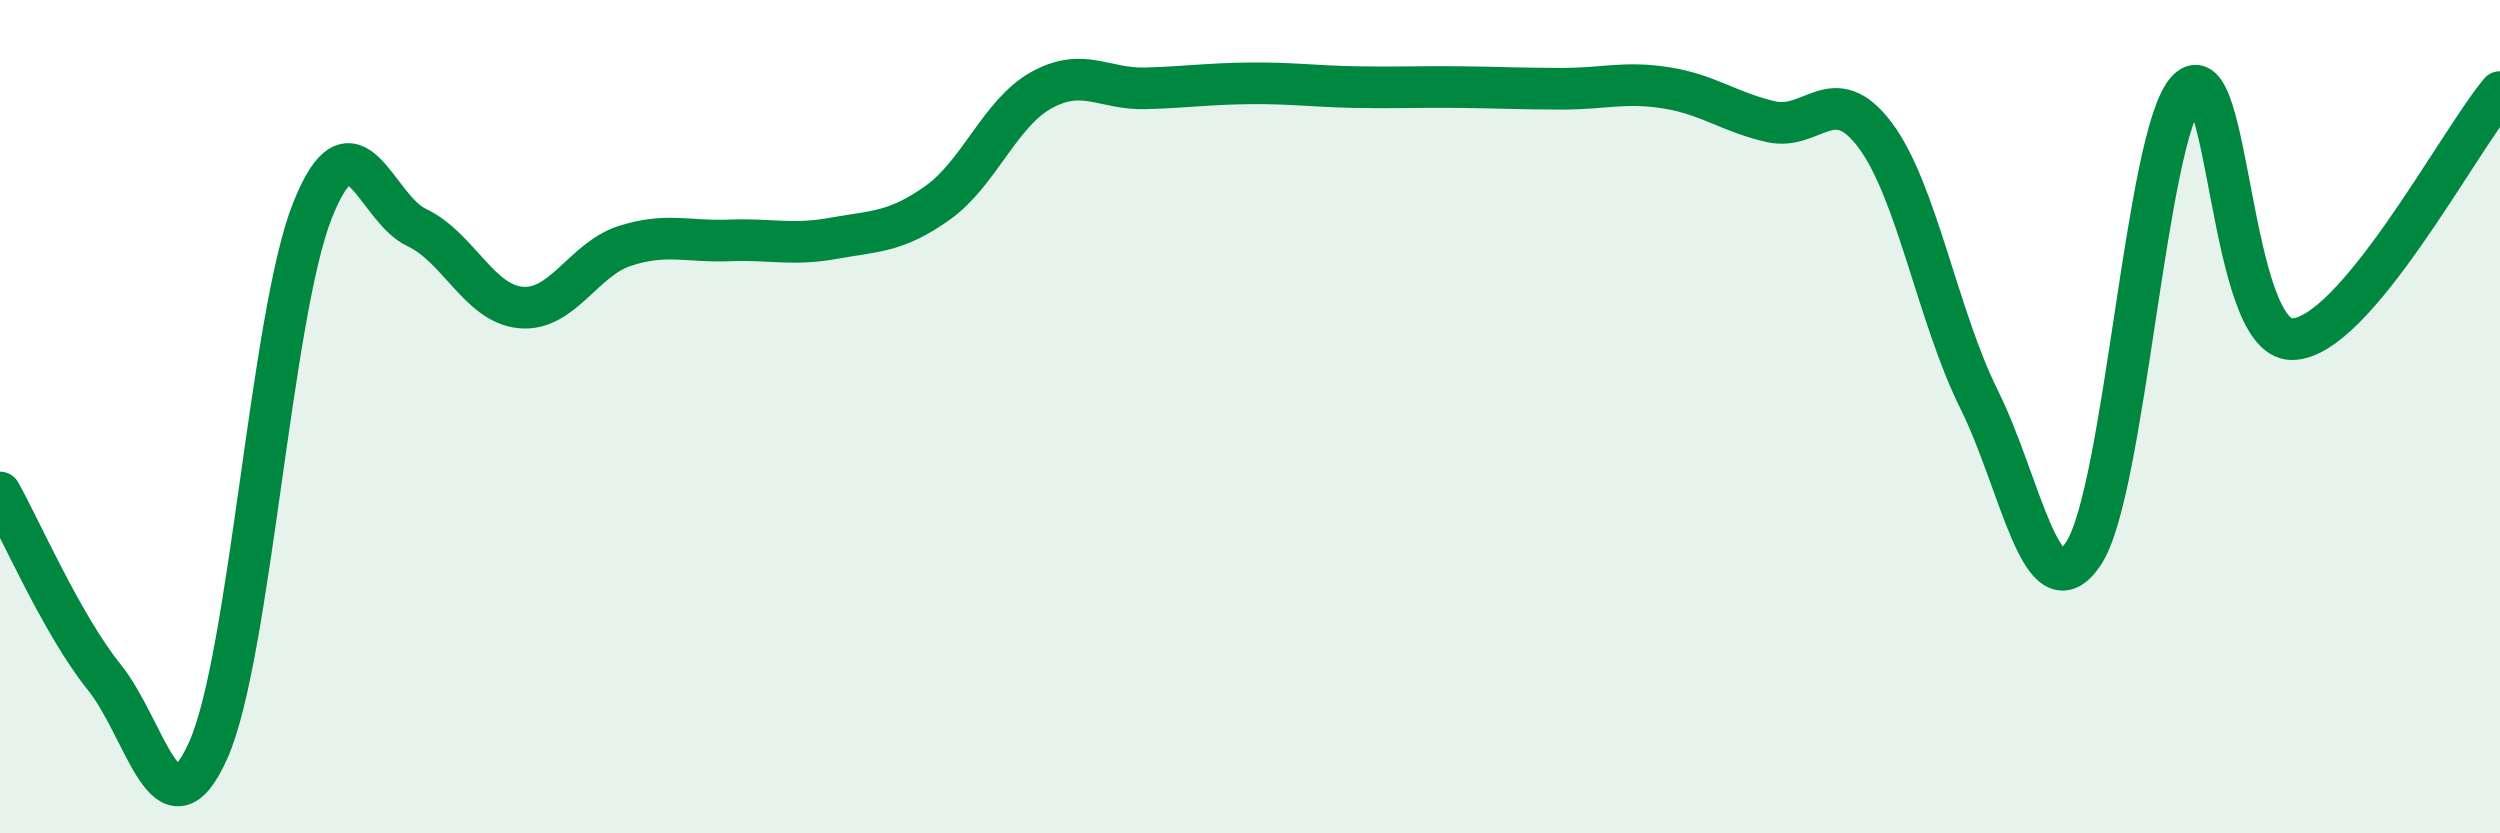
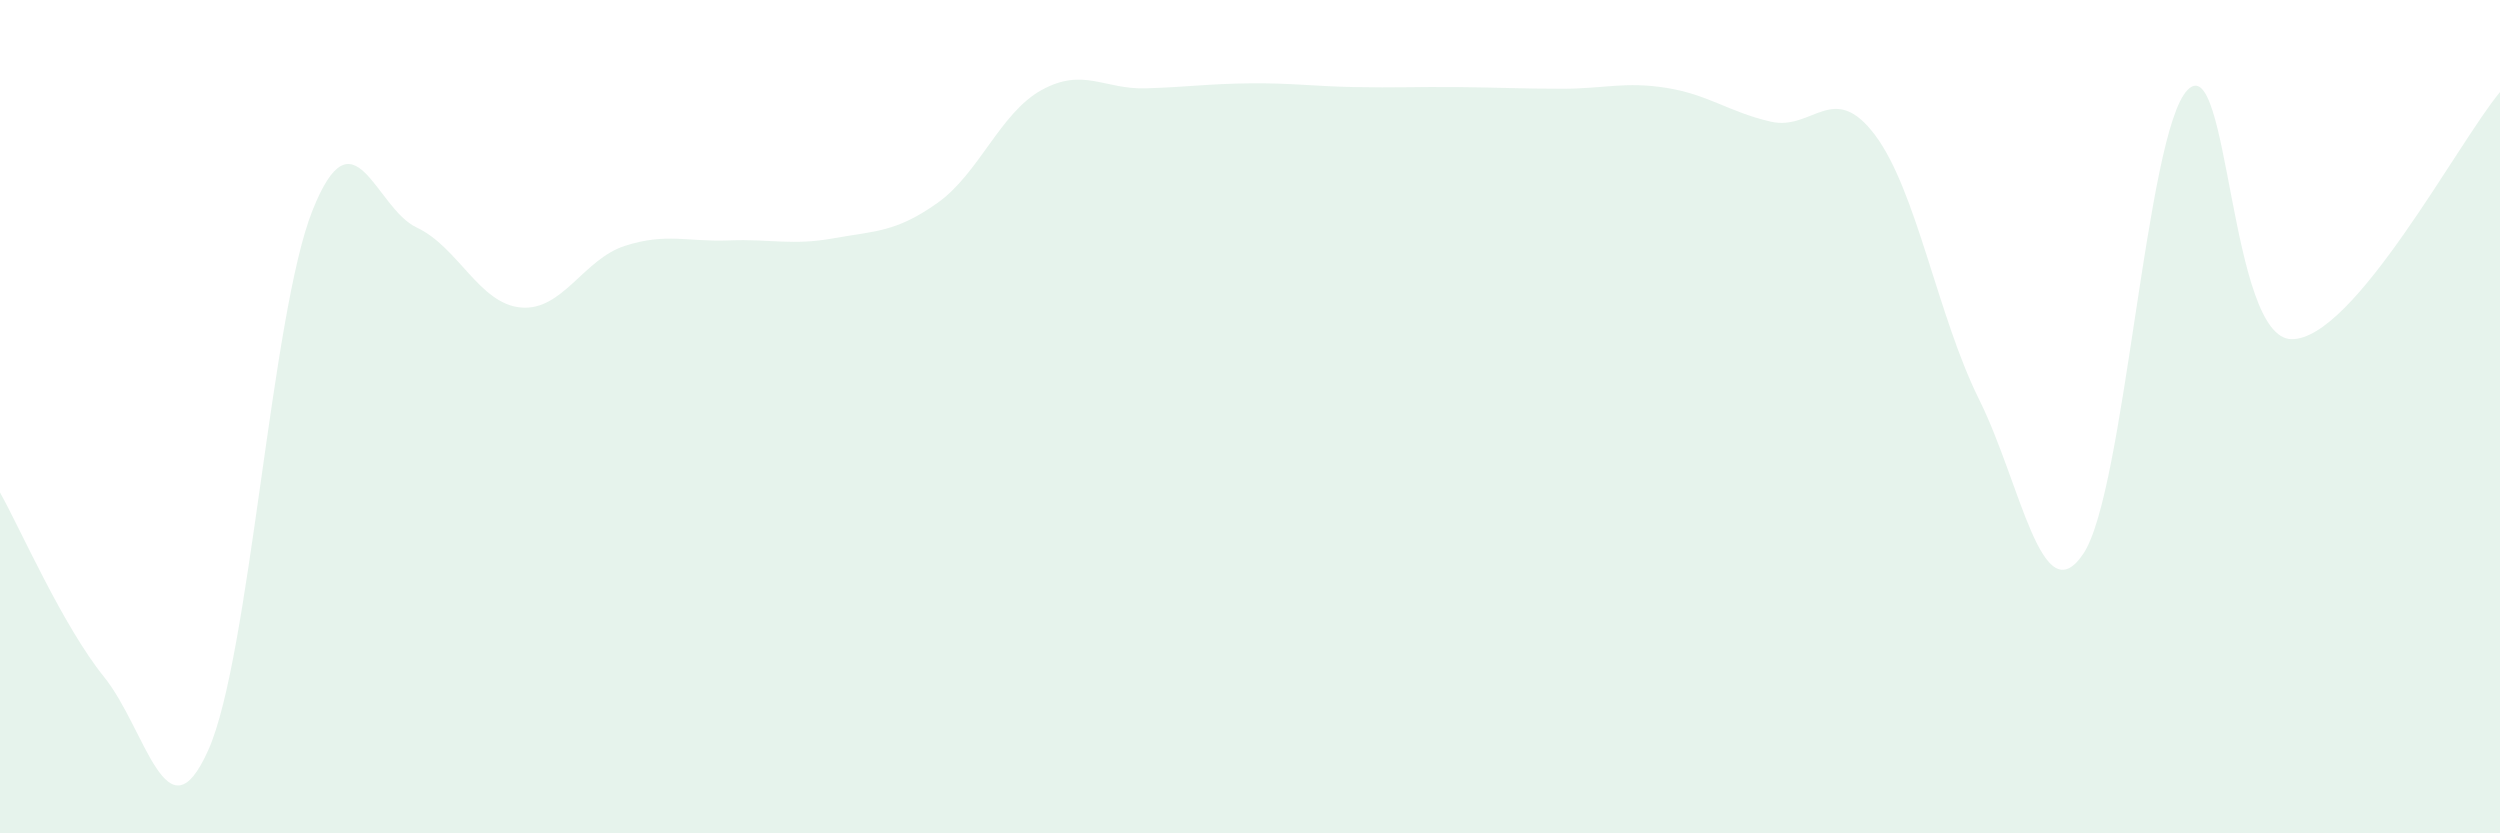
<svg xmlns="http://www.w3.org/2000/svg" width="60" height="20" viewBox="0 0 60 20">
  <path d="M 0,11.82 C 0.5,12.71 1.5,15.01 2.5,16.25 C 3.5,17.49 4,20.24 5,18 C 6,15.76 6.5,7.56 7.5,5.05 C 8.5,2.54 9,4.99 10,5.46 C 11,5.93 11.5,7.29 12.5,7.38 C 13.5,7.47 14,6.22 15,5.9 C 16,5.58 16.5,5.81 17.5,5.77 C 18.5,5.73 19,5.9 20,5.72 C 21,5.54 21.5,5.58 22.5,4.87 C 23.5,4.16 24,2.71 25,2.16 C 26,1.61 26.5,2.15 27.5,2.12 C 28.5,2.09 29,2.01 30,2 C 31,1.99 31.5,2.07 32.5,2.09 C 33.5,2.11 34,2.08 35,2.09 C 36,2.1 36.5,2.13 37.5,2.13 C 38.5,2.13 39,1.95 40,2.11 C 41,2.27 41.5,2.69 42.5,2.92 C 43.5,3.15 44,1.91 45,3.24 C 46,4.57 46.5,7.58 47.5,9.59 C 48.5,11.6 49,14.78 50,13.29 C 51,11.8 51.5,3.19 52.5,2.16 C 53.5,1.13 53.5,8.13 55,8.14 C 56.5,8.15 59,3.4 60,2.21L60 20L0 20Z" fill="#008740" opacity="0.1" stroke-linecap="round" stroke-linejoin="round" />
-   <path d="M 0,11.82 C 0.5,12.71 1.5,15.01 2.5,16.25 C 3.5,17.49 4,20.24 5,18 C 6,15.76 6.5,7.56 7.5,5.05 C 8.5,2.54 9,4.99 10,5.46 C 11,5.93 11.5,7.29 12.5,7.38 C 13.5,7.47 14,6.22 15,5.9 C 16,5.58 16.5,5.81 17.5,5.77 C 18.5,5.73 19,5.9 20,5.72 C 21,5.54 21.5,5.58 22.5,4.87 C 23.5,4.16 24,2.71 25,2.16 C 26,1.61 26.5,2.15 27.5,2.12 C 28.5,2.09 29,2.01 30,2 C 31,1.99 31.5,2.07 32.5,2.09 C 33.5,2.11 34,2.08 35,2.09 C 36,2.1 36.5,2.13 37.5,2.13 C 38.5,2.13 39,1.95 40,2.11 C 41,2.27 41.5,2.69 42.5,2.92 C 43.5,3.15 44,1.91 45,3.24 C 46,4.57 46.5,7.58 47.5,9.59 C 48.5,11.6 49,14.78 50,13.29 C 51,11.8 51.5,3.19 52.5,2.16 C 53.5,1.13 53.5,8.13 55,8.14 C 56.5,8.15 59,3.4 60,2.21" stroke="#008740" stroke-width="1" fill="none" stroke-linecap="round" stroke-linejoin="round" />
</svg>